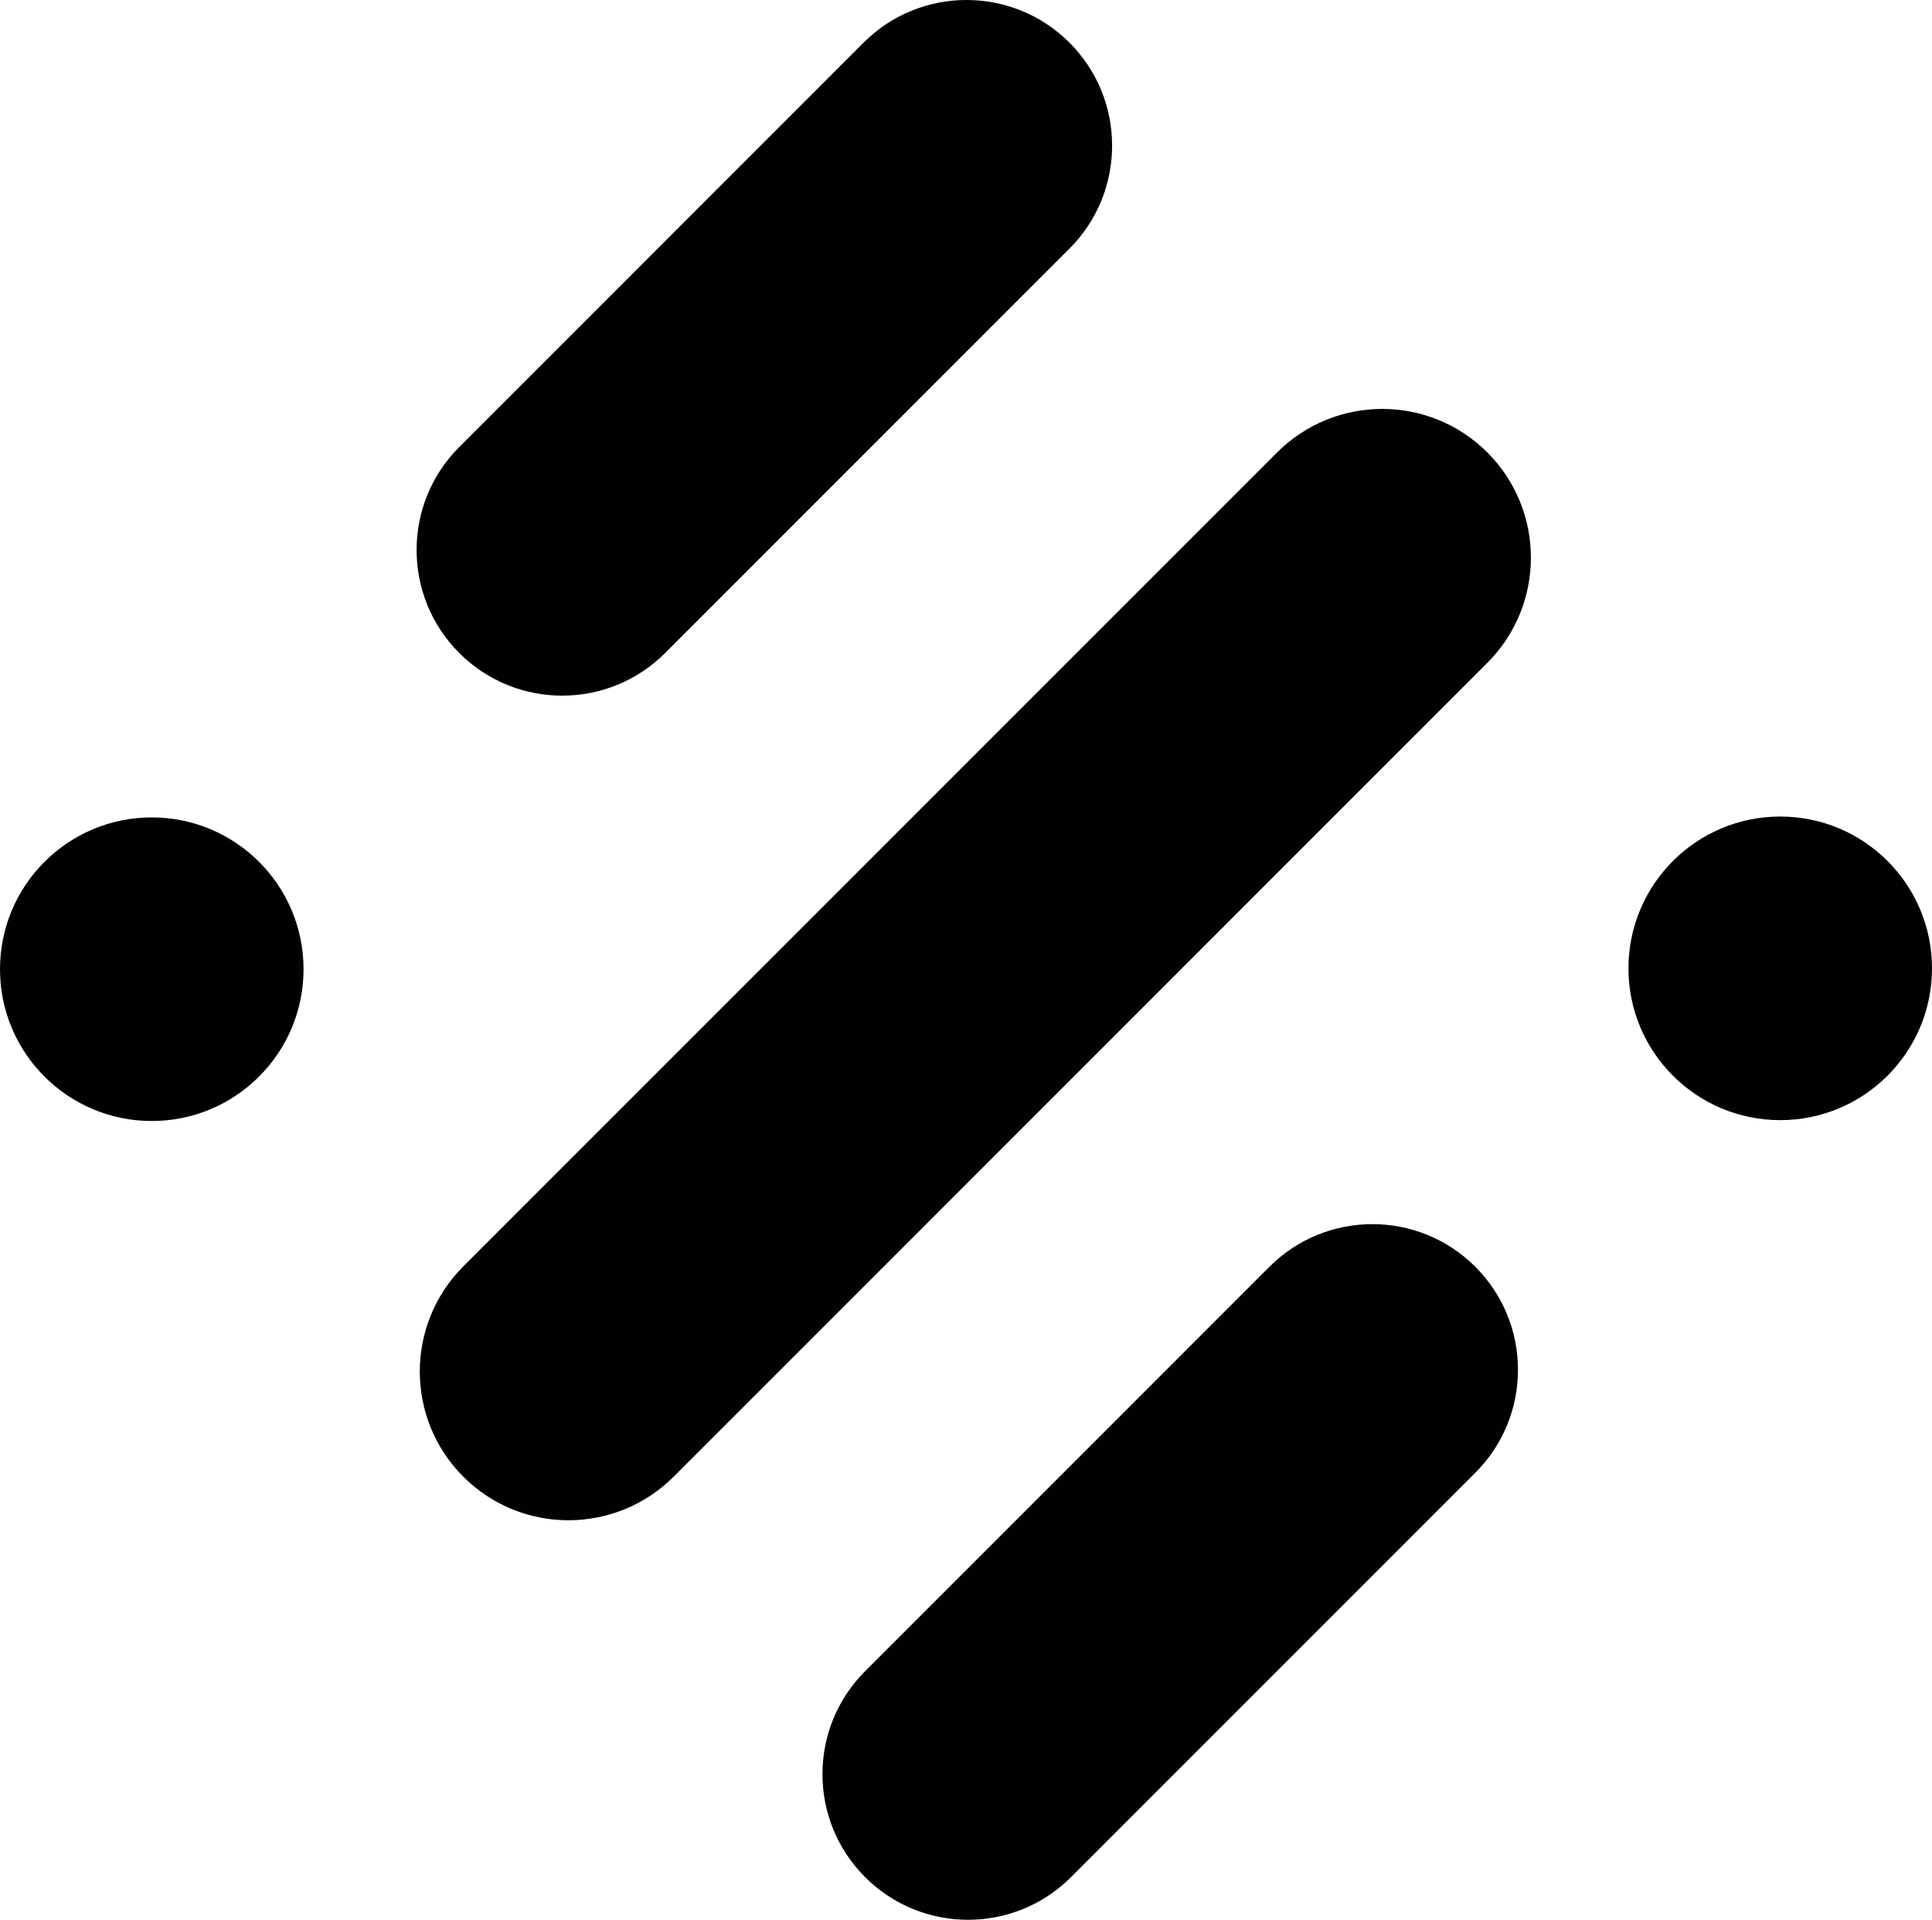
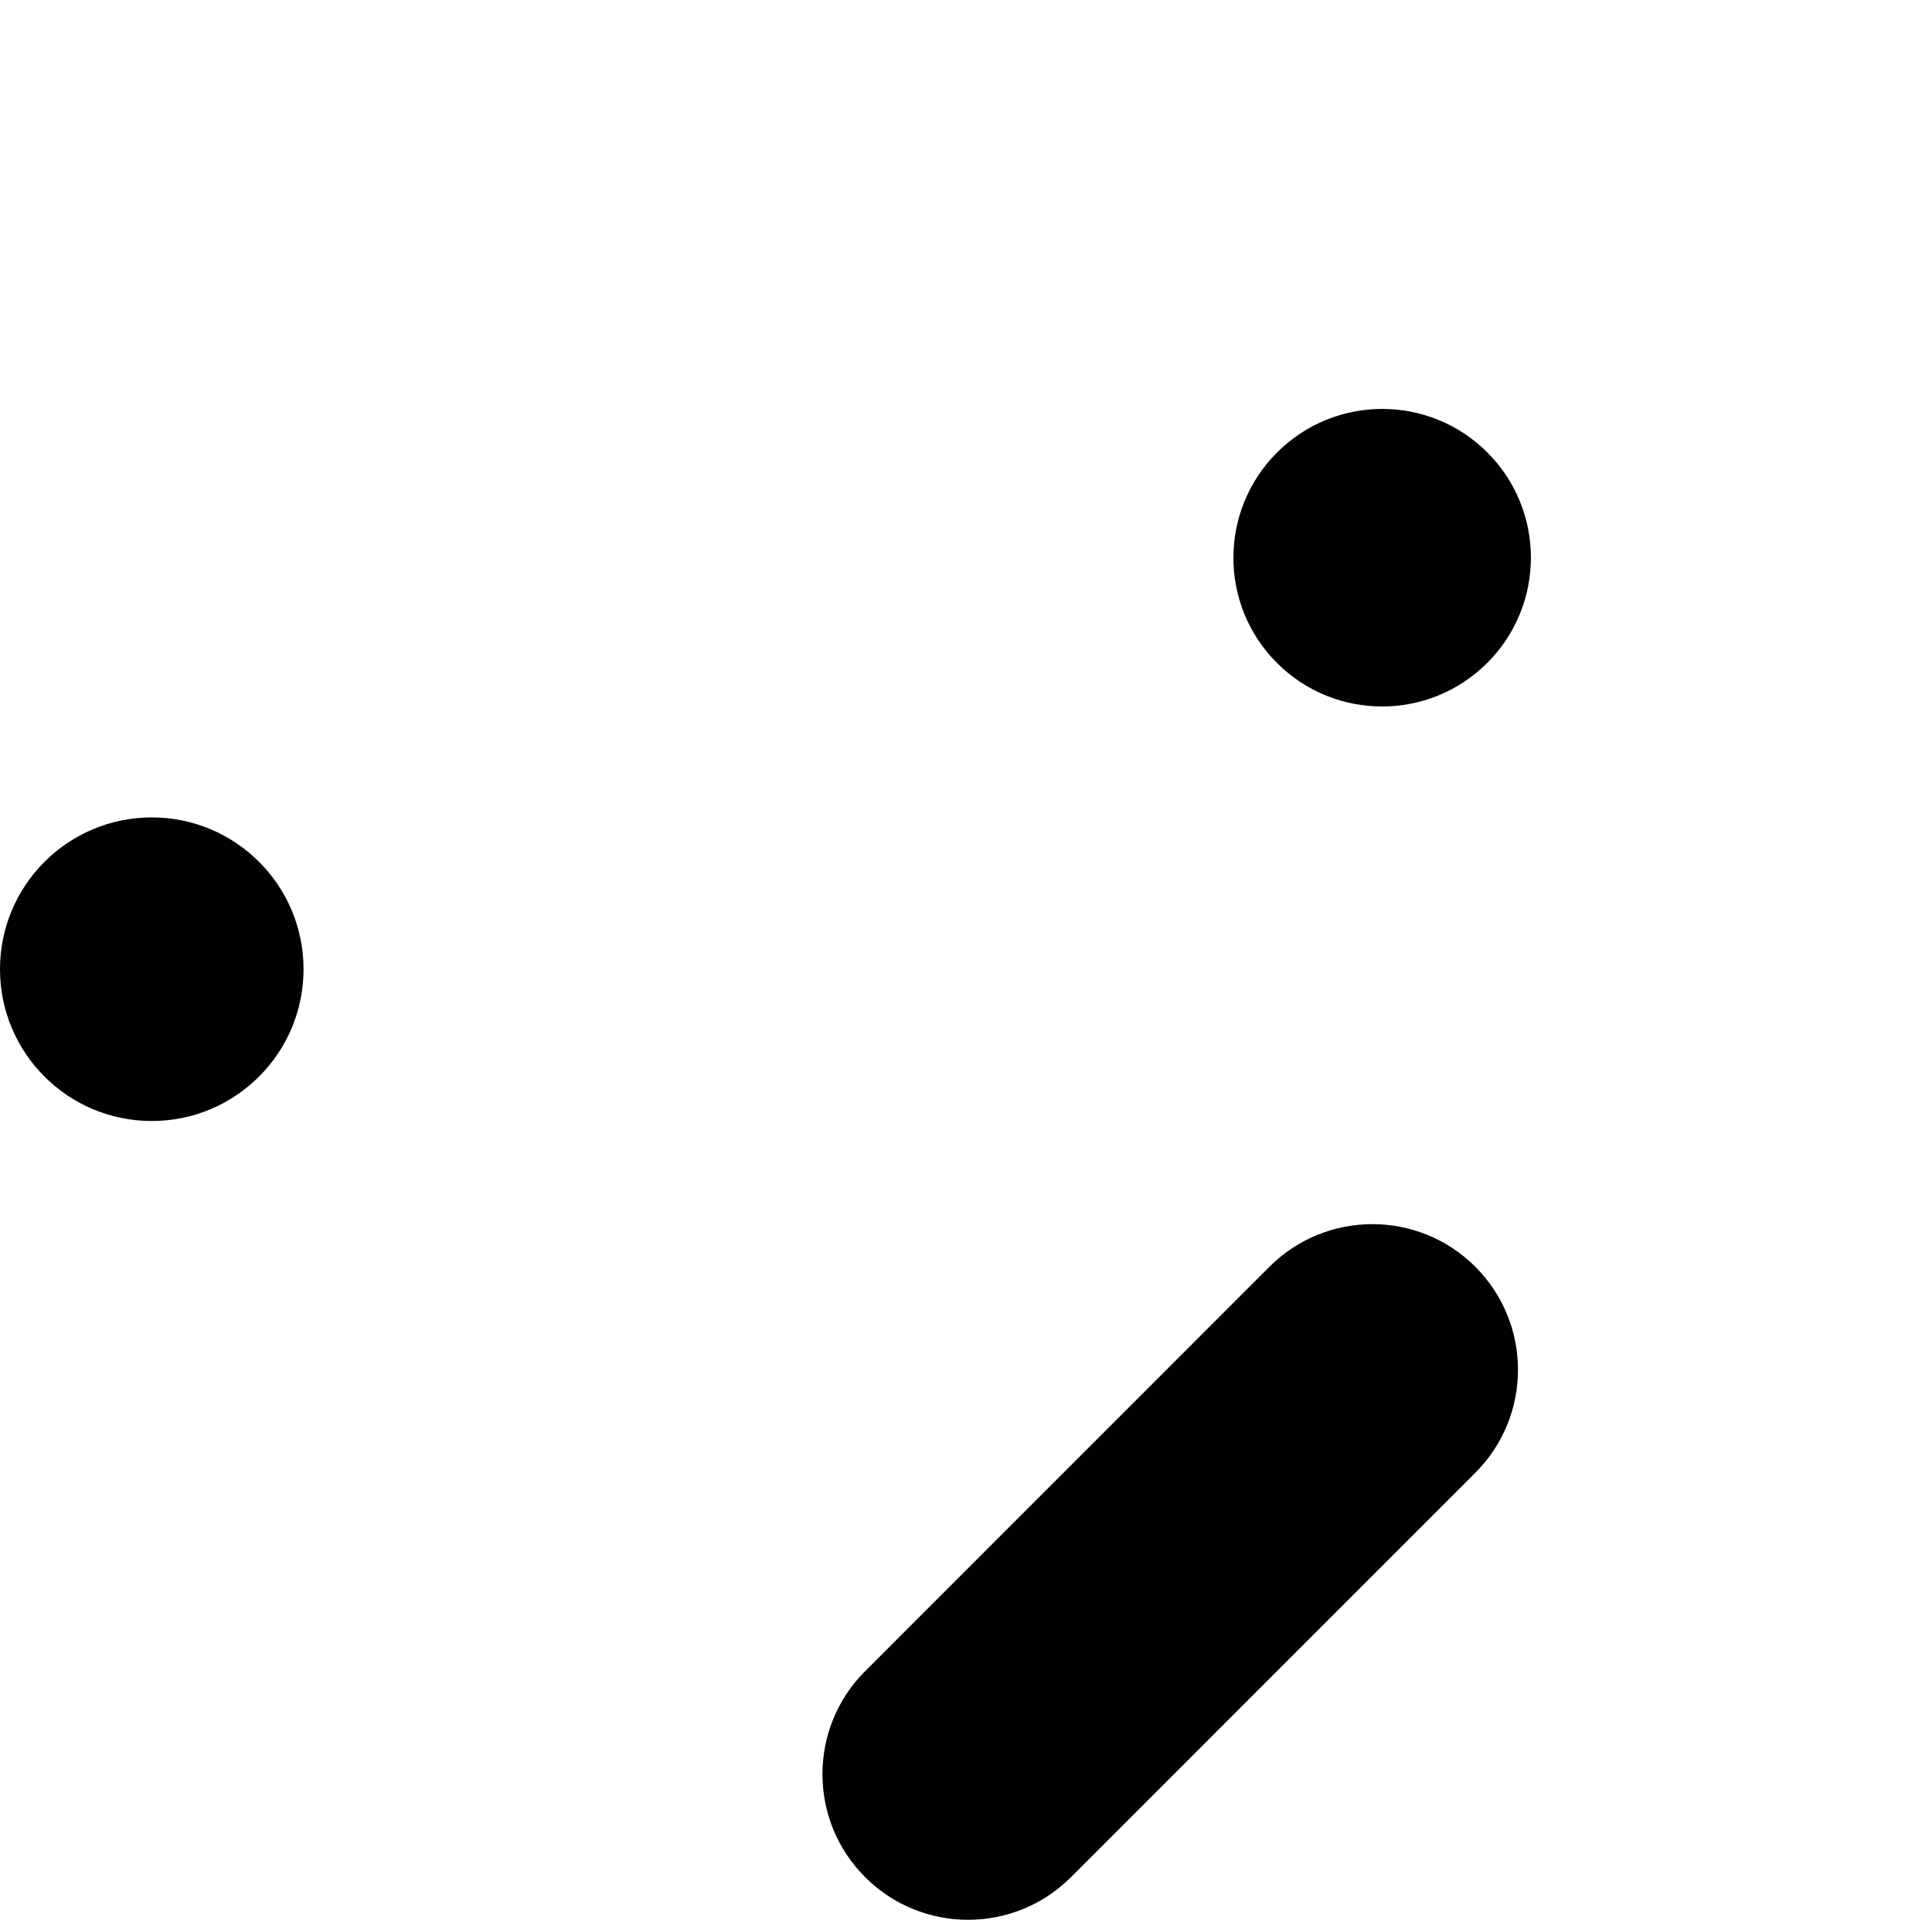
<svg xmlns="http://www.w3.org/2000/svg" id="Layer_1" viewBox="0 0 600.46 596.55">
  <defs>
    <style>      .cls-1 {        fill: #010101;      }    </style>
  </defs>
  <circle class="cls-1" cx="47.17" cy="301.17" r="47.17" />
-   <circle class="cls-1" cx="553.29" cy="300.9" r="47.17" />
-   <path class="cls-1" d="M144.02,393.49l252.87-252.87c18.06-18.06,47.33-18.07,65.38-.02h0c18.05,18.05,18.04,47.32-.02,65.38l-252.87,252.87c-18.06,18.06-47.33,18.07-65.38.02h0c-18.05-18.05-18.04-47.32.02-65.38Z" />
+   <path class="cls-1" d="M144.02,393.49l252.87-252.87c18.06-18.06,47.33-18.07,65.38-.02h0c18.05,18.05,18.04,47.32-.02,65.38c-18.06,18.06-47.33,18.07-65.38.02h0c-18.05-18.05-18.04-47.32.02-65.38Z" />
  <path class="cls-1" d="M268.87,519.3l125.66-125.66c17.67-17.67,46.33-17.67,64,0h0c17.67,17.67,17.67,46.33,0,64l-125.66,125.66c-17.67,17.67-46.33,17.67-64,0h0c-17.67-17.67-17.67-46.33,0-64Z" />
-   <path class="cls-1" d="M142.73,138.92L268.39,13.25c17.67-17.67,46.33-17.67,64,0h0c17.67,17.67,17.67,46.33,0,64l-125.66,125.66c-17.67,17.67-46.33,17.67-64,0h0c-17.67-17.67-17.67-46.33,0-64Z" />
</svg>